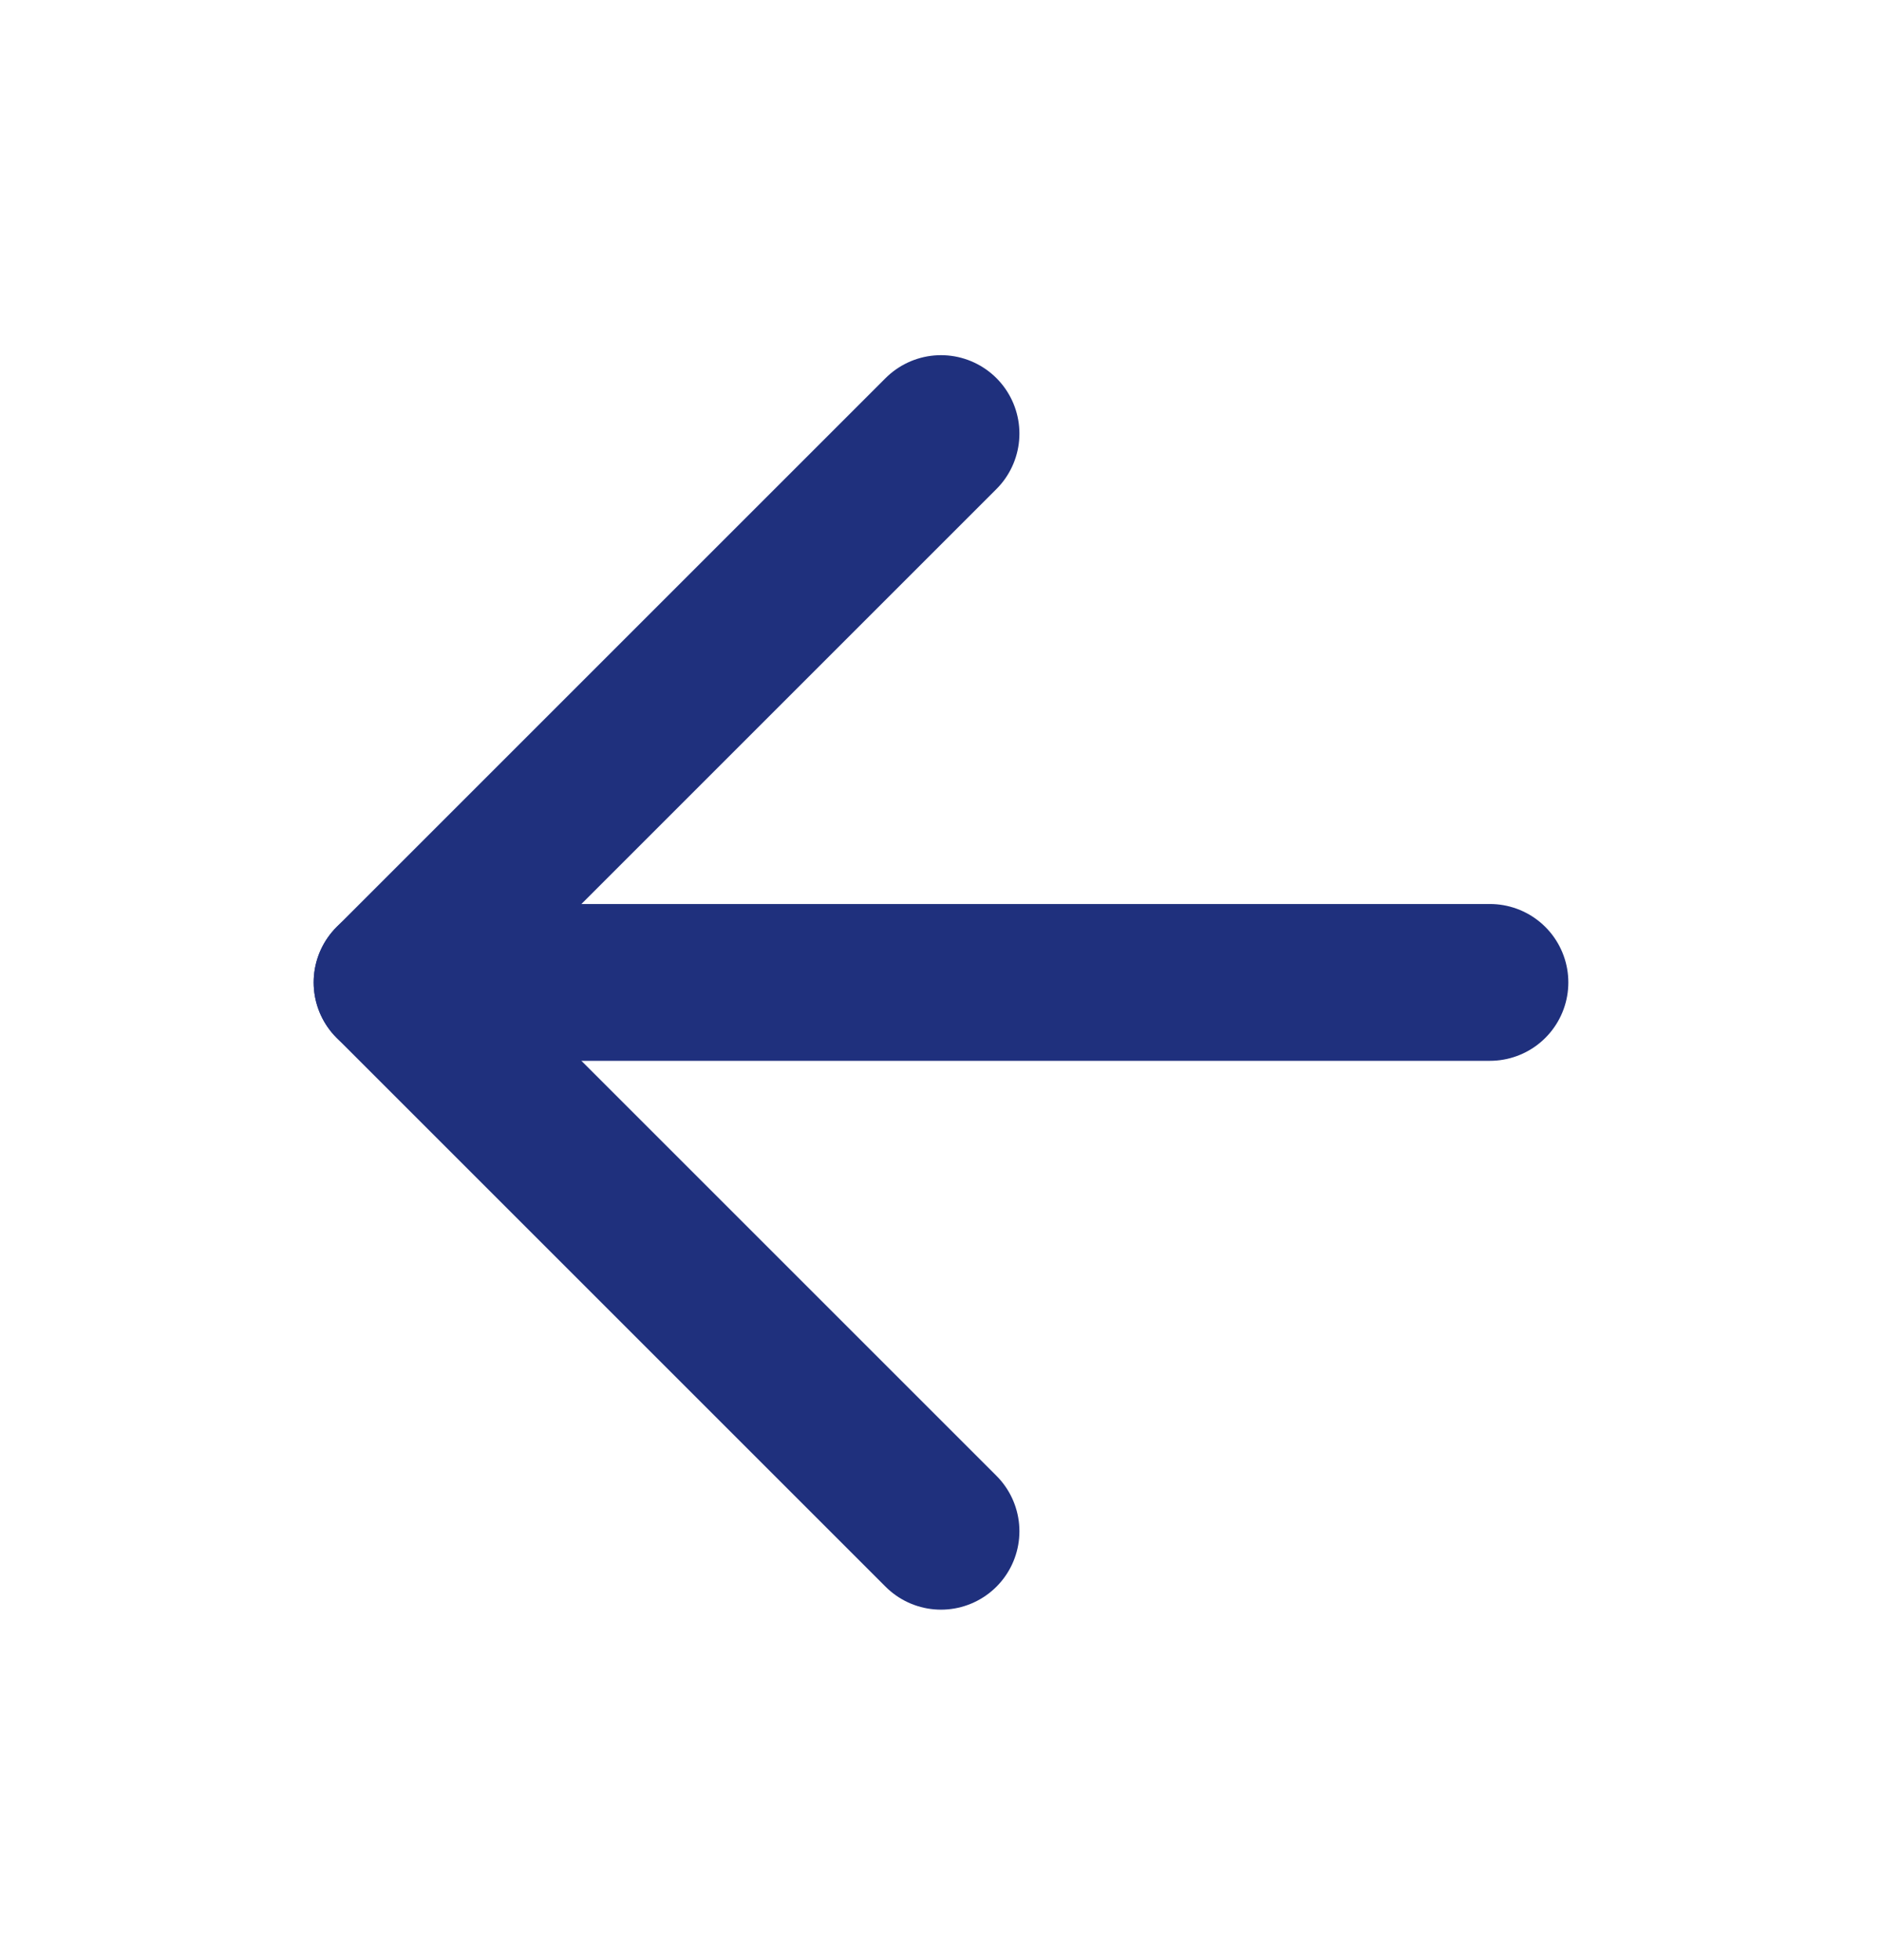
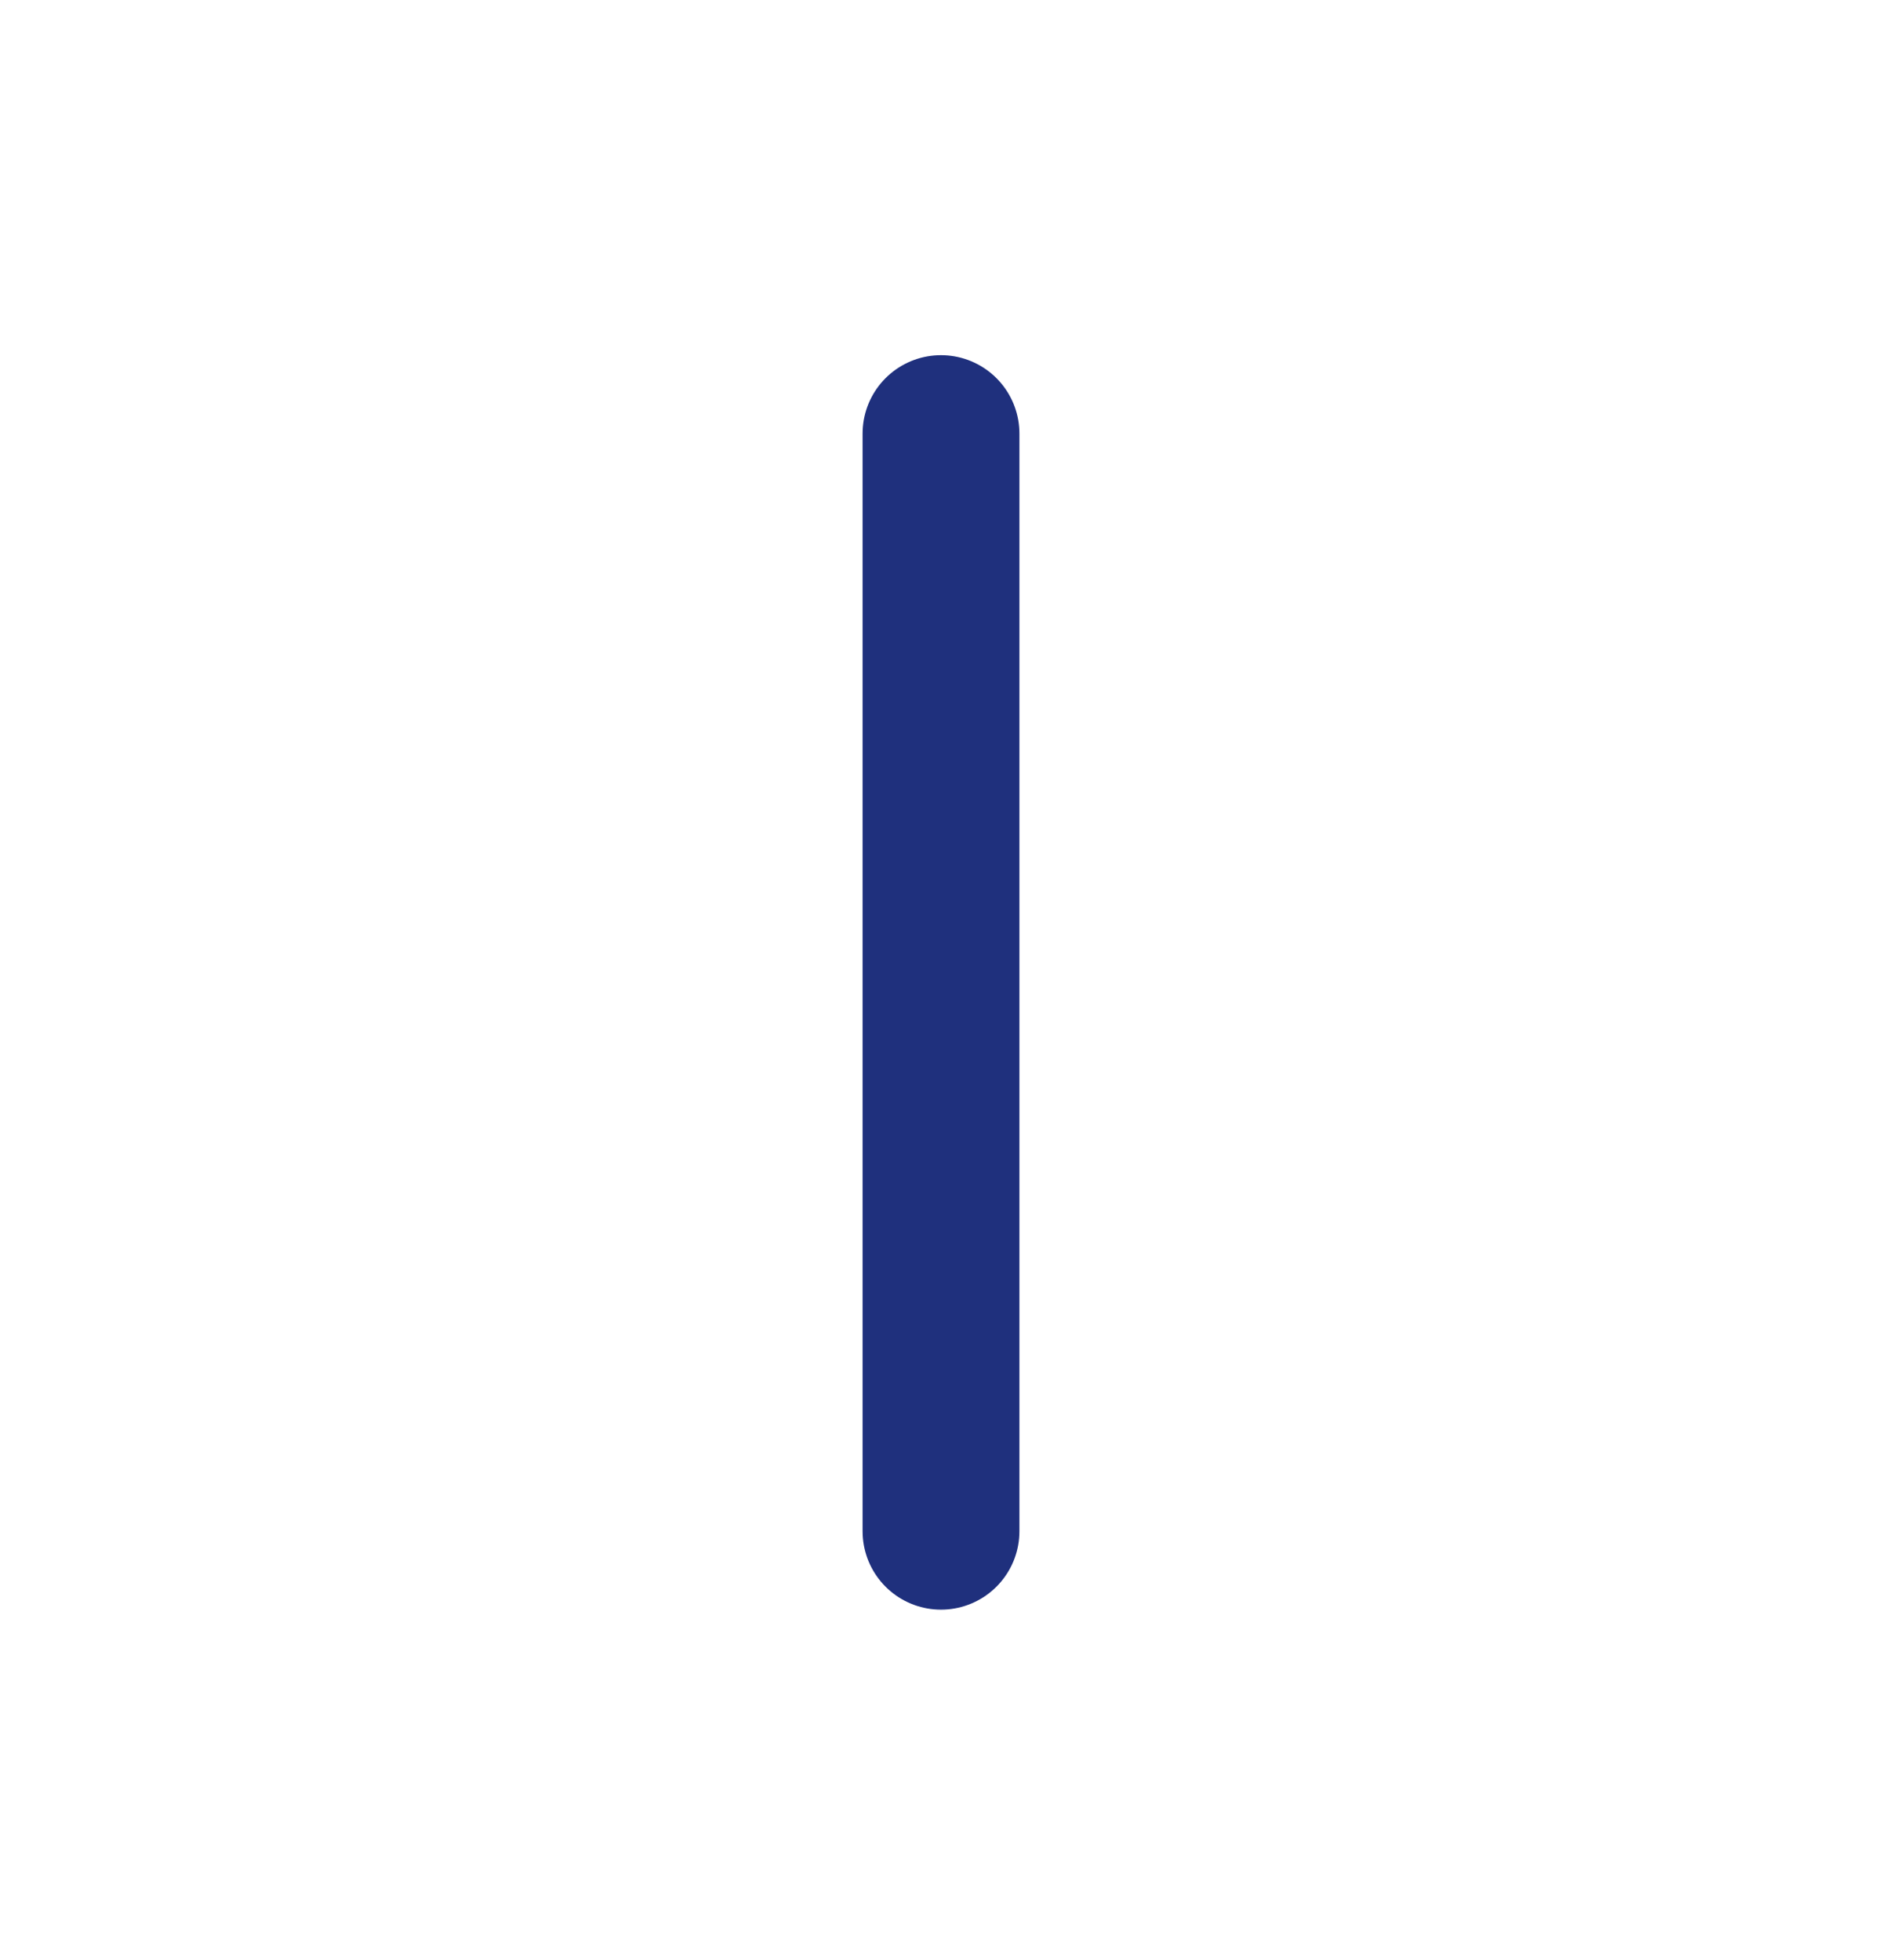
<svg xmlns="http://www.w3.org/2000/svg" width="24" height="25" viewBox="0 0 24 25" fill="none">
-   <path d="M19 12.53H5" stroke="#1F307D" stroke-width="2" stroke-linecap="round" stroke-linejoin="round" />
-   <path d="M12 19.53L5 12.53L12 5.53" stroke="#1F307D" stroke-width="2" stroke-linecap="round" stroke-linejoin="round" />
+   <path d="M12 19.53L12 5.53" stroke="#1F307D" stroke-width="2" stroke-linecap="round" stroke-linejoin="round" />
</svg>